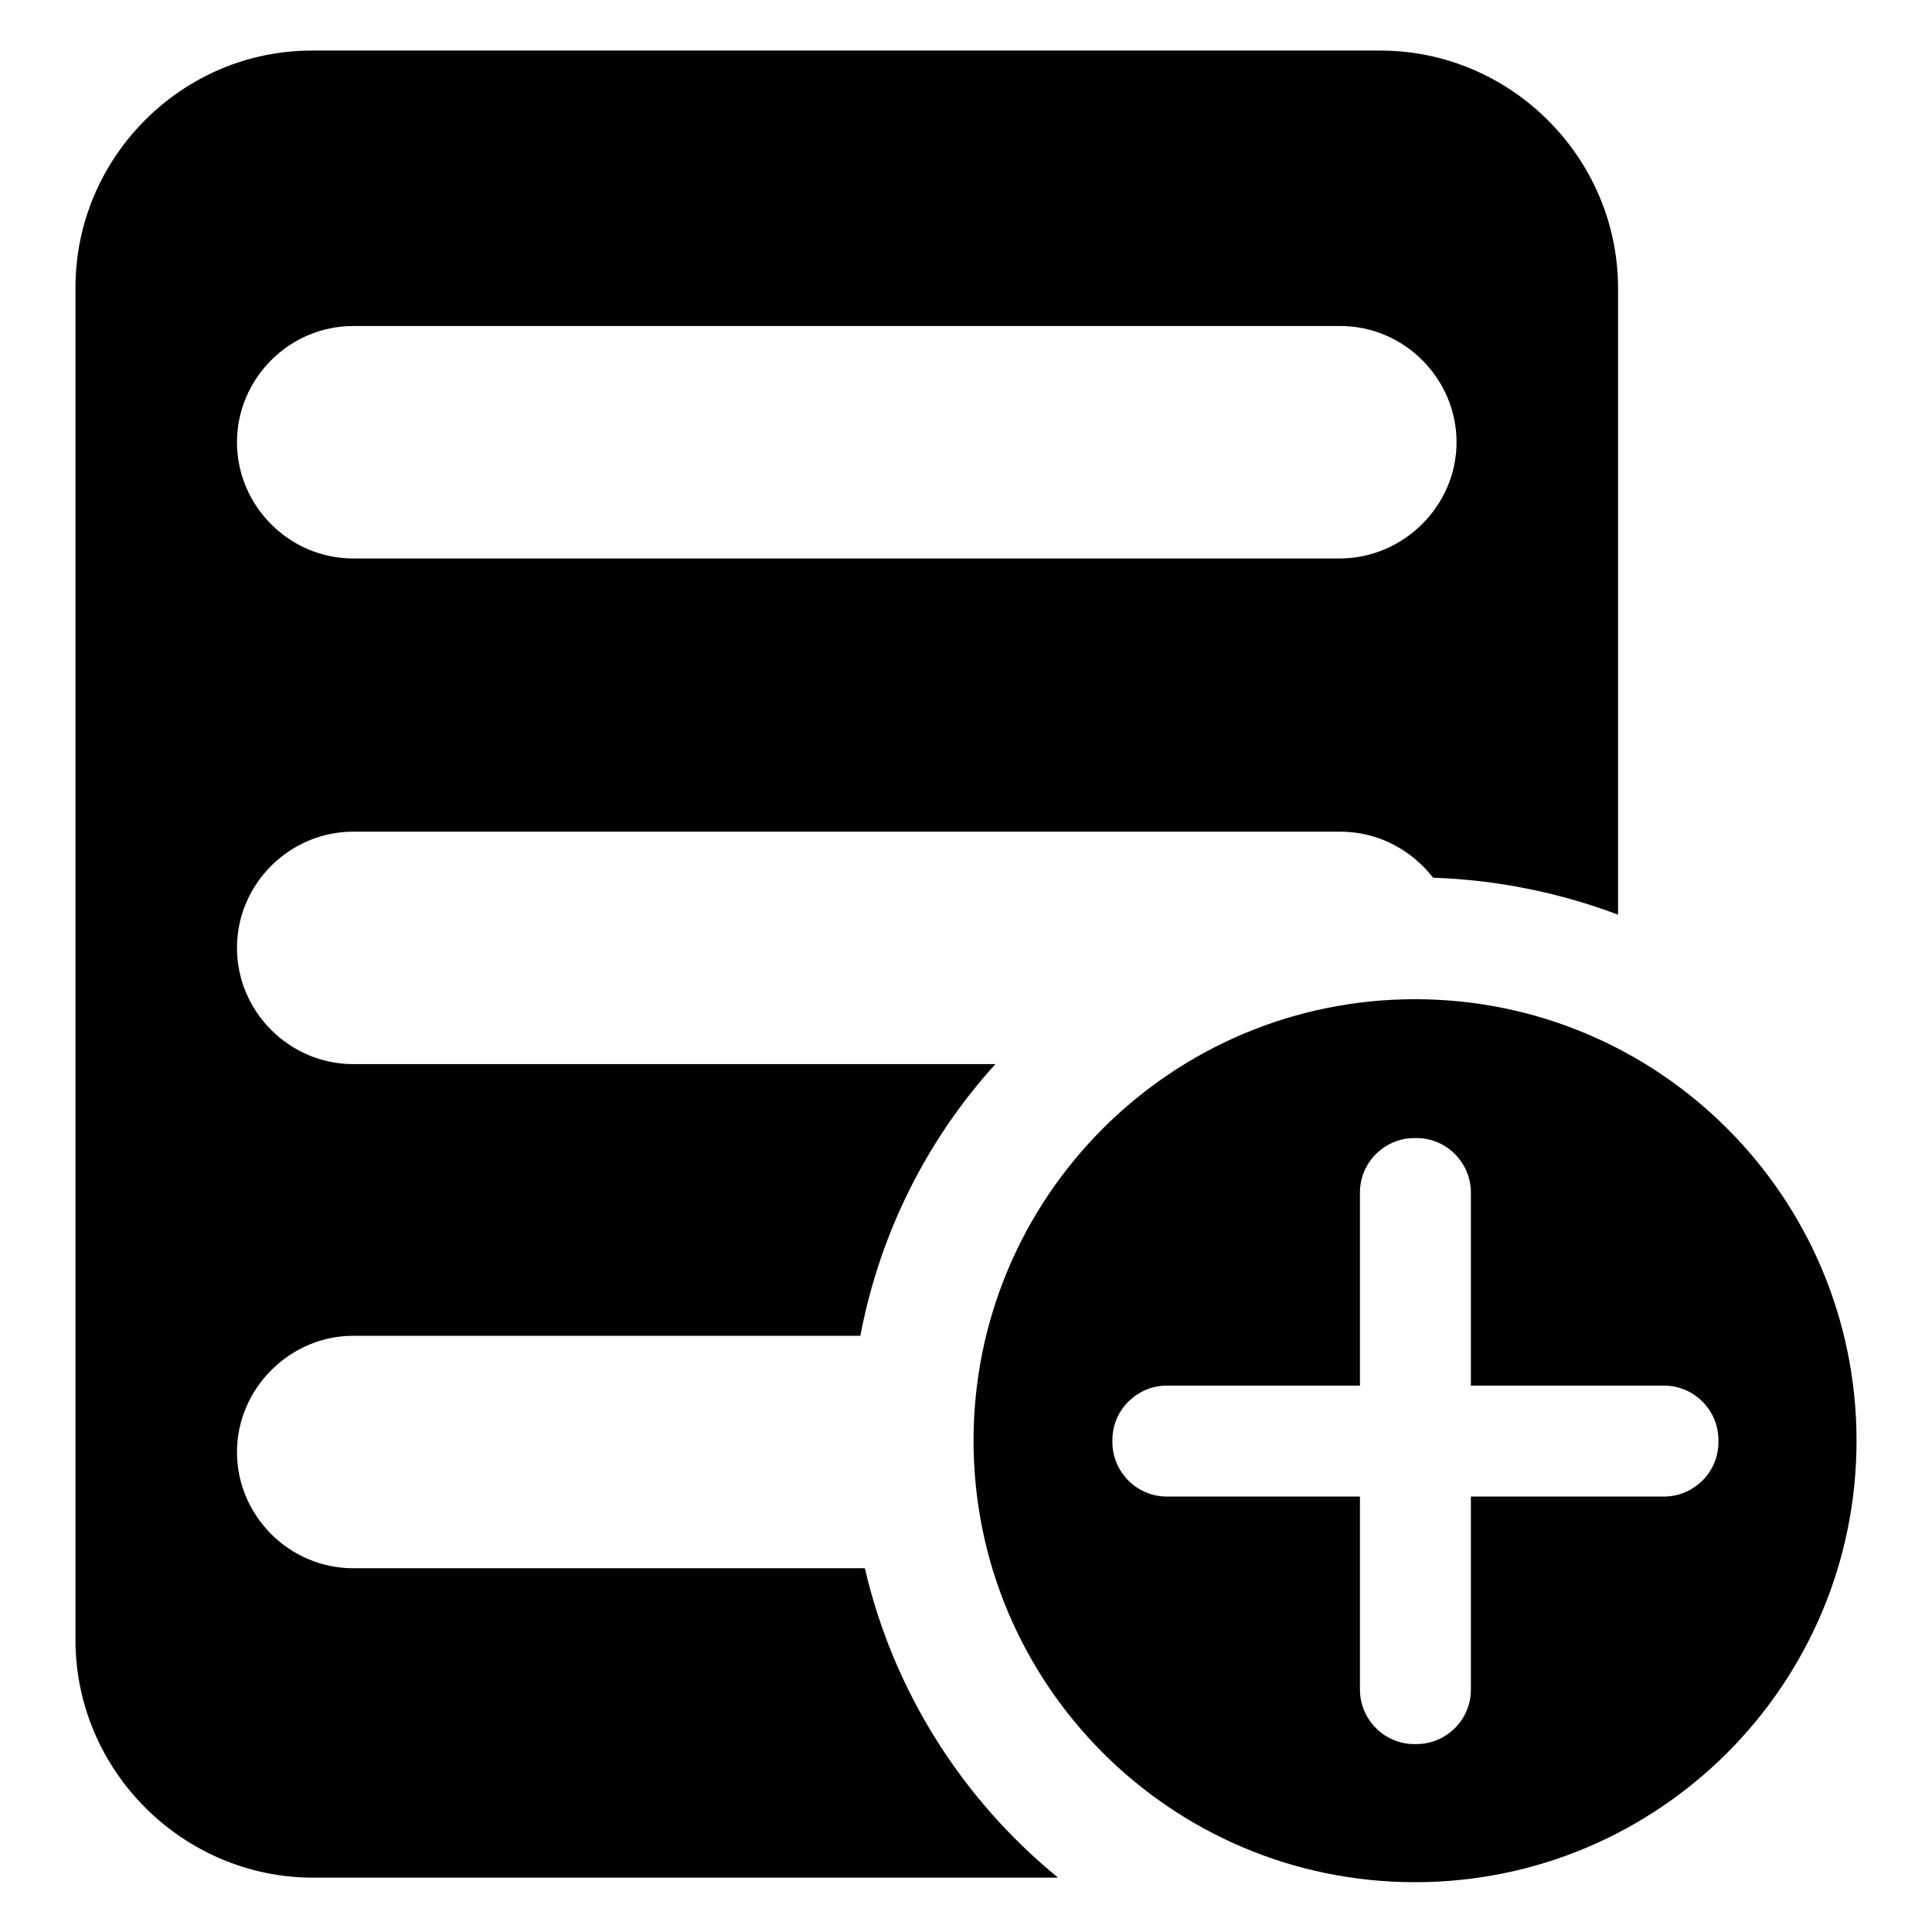
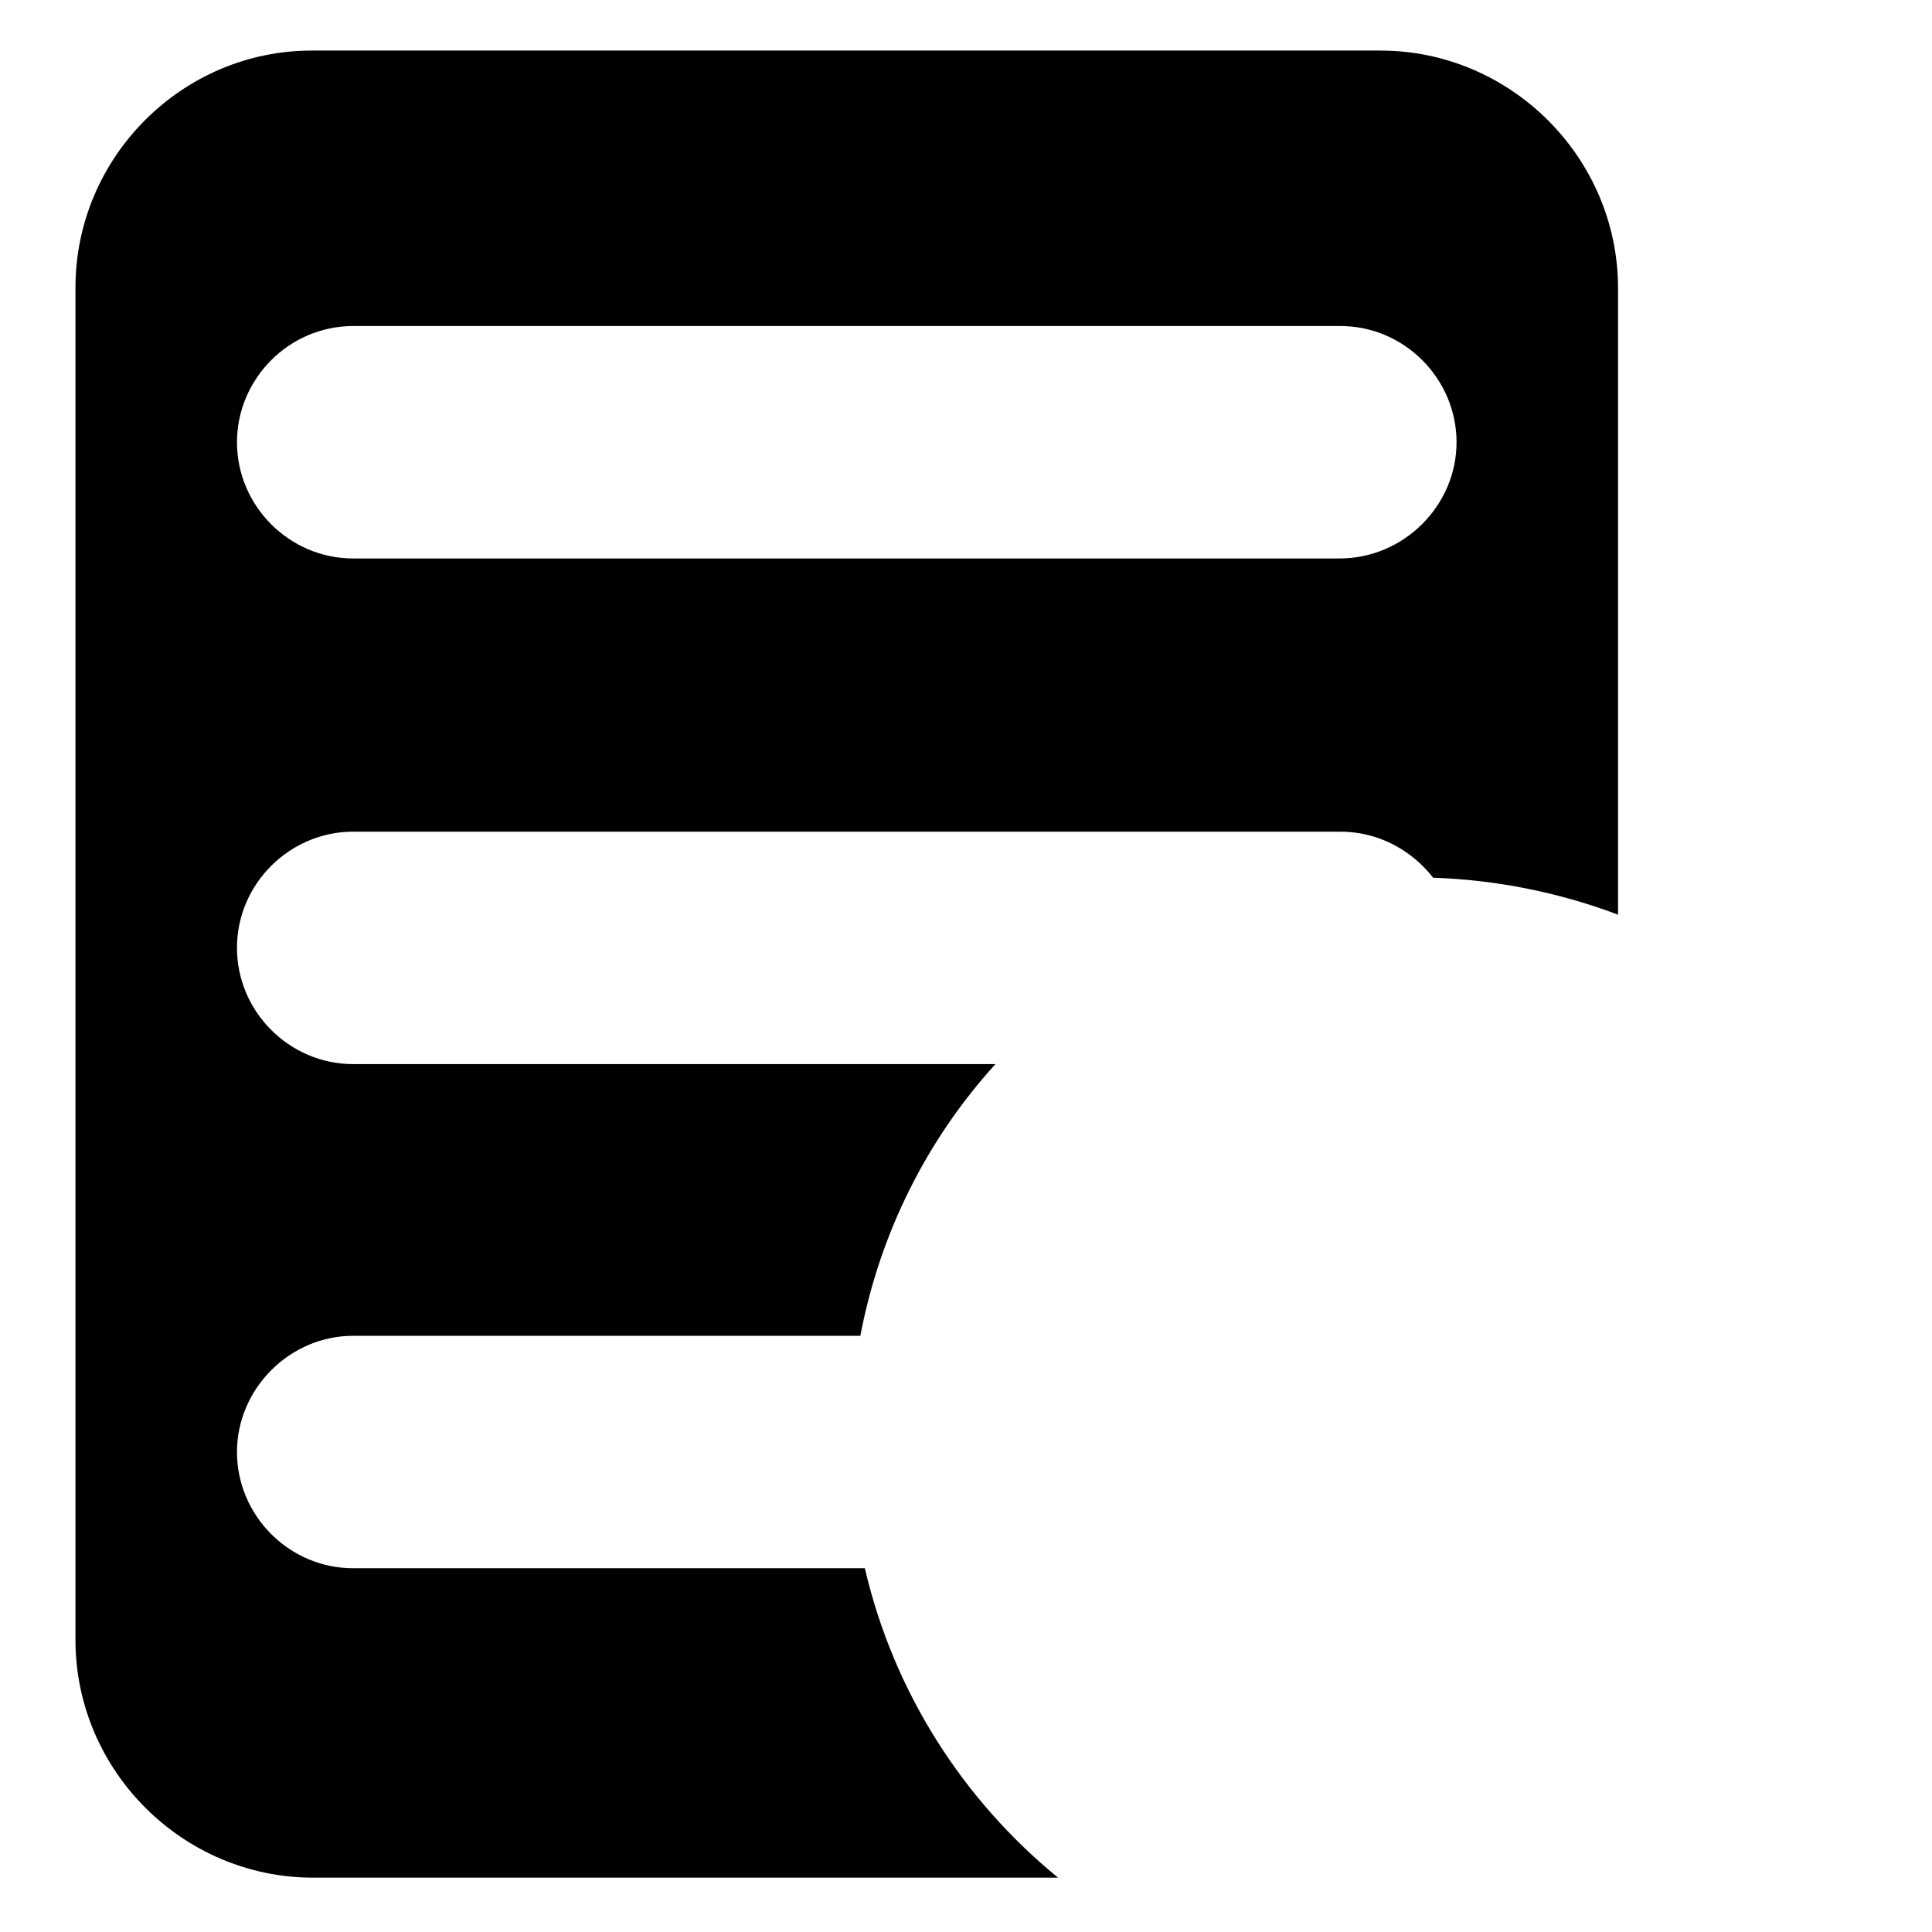
<svg xmlns="http://www.w3.org/2000/svg" version="1.1" x="0px" y="0px" viewBox="0 0 256 256" enable-background="new 0 0 256 256" xml:space="preserve">
  <g>
    <path fill="#000000" d="M114.6,207.8H46.8c-8.5,0-15.4-7-15.4-15.4s7-15.4,15.4-15.4H114c2.6-13.7,8.9-26.1,17.9-36H46.8 c-8.5,0-15.4-7-15.4-15.4c0-8.5,7-15.4,15.4-15.4h130.8c5,0,9.4,2.4,12.3,6.1c8.6,0.3,16.8,2,24.5,4.9v-83 c0-17.3-14.2-31.5-31.5-31.5H41.5C24.2,6.6,10,20.8,10,38.1v179.2c0,17.3,14.2,31.5,31.5,31.5h98.7 C127.6,238.5,118.4,224.2,114.6,207.8z M46.8,43.2h130.8c8.5,0,15.4,7,15.4,15.4S186,74,177.5,74H46.8c-8.5,0-15.4-7-15.4-15.4 S38.3,43.2,46.8,43.2z" />
-     <path fill="#000000" d="M187.5,132.4c-32.3,0-58.5,26.2-58.5,58.5c0,32.3,26.2,58.5,58.5,58.5c32.3,0,58.5-26.2,58.5-58.5 C246,158.6,219.8,132.4,187.5,132.4z M227.7,191.1c0,4-3.3,7.2-7.2,7.2h-25.6v25.6c0,4-3.3,7.2-7.2,7.2h-0.3c-4,0-7.2-3.3-7.2-7.2 v-25.6h-25.6c-4,0-7.2-3.3-7.2-7.2v-0.3c0-4,3.3-7.2,7.2-7.2h25.6V158c0-4,3.3-7.2,7.2-7.2h0.3c4,0,7.2,3.3,7.2,7.2v25.6h25.6 c4,0,7.2,3.3,7.2,7.2V191.1z" />
  </g>
</svg>